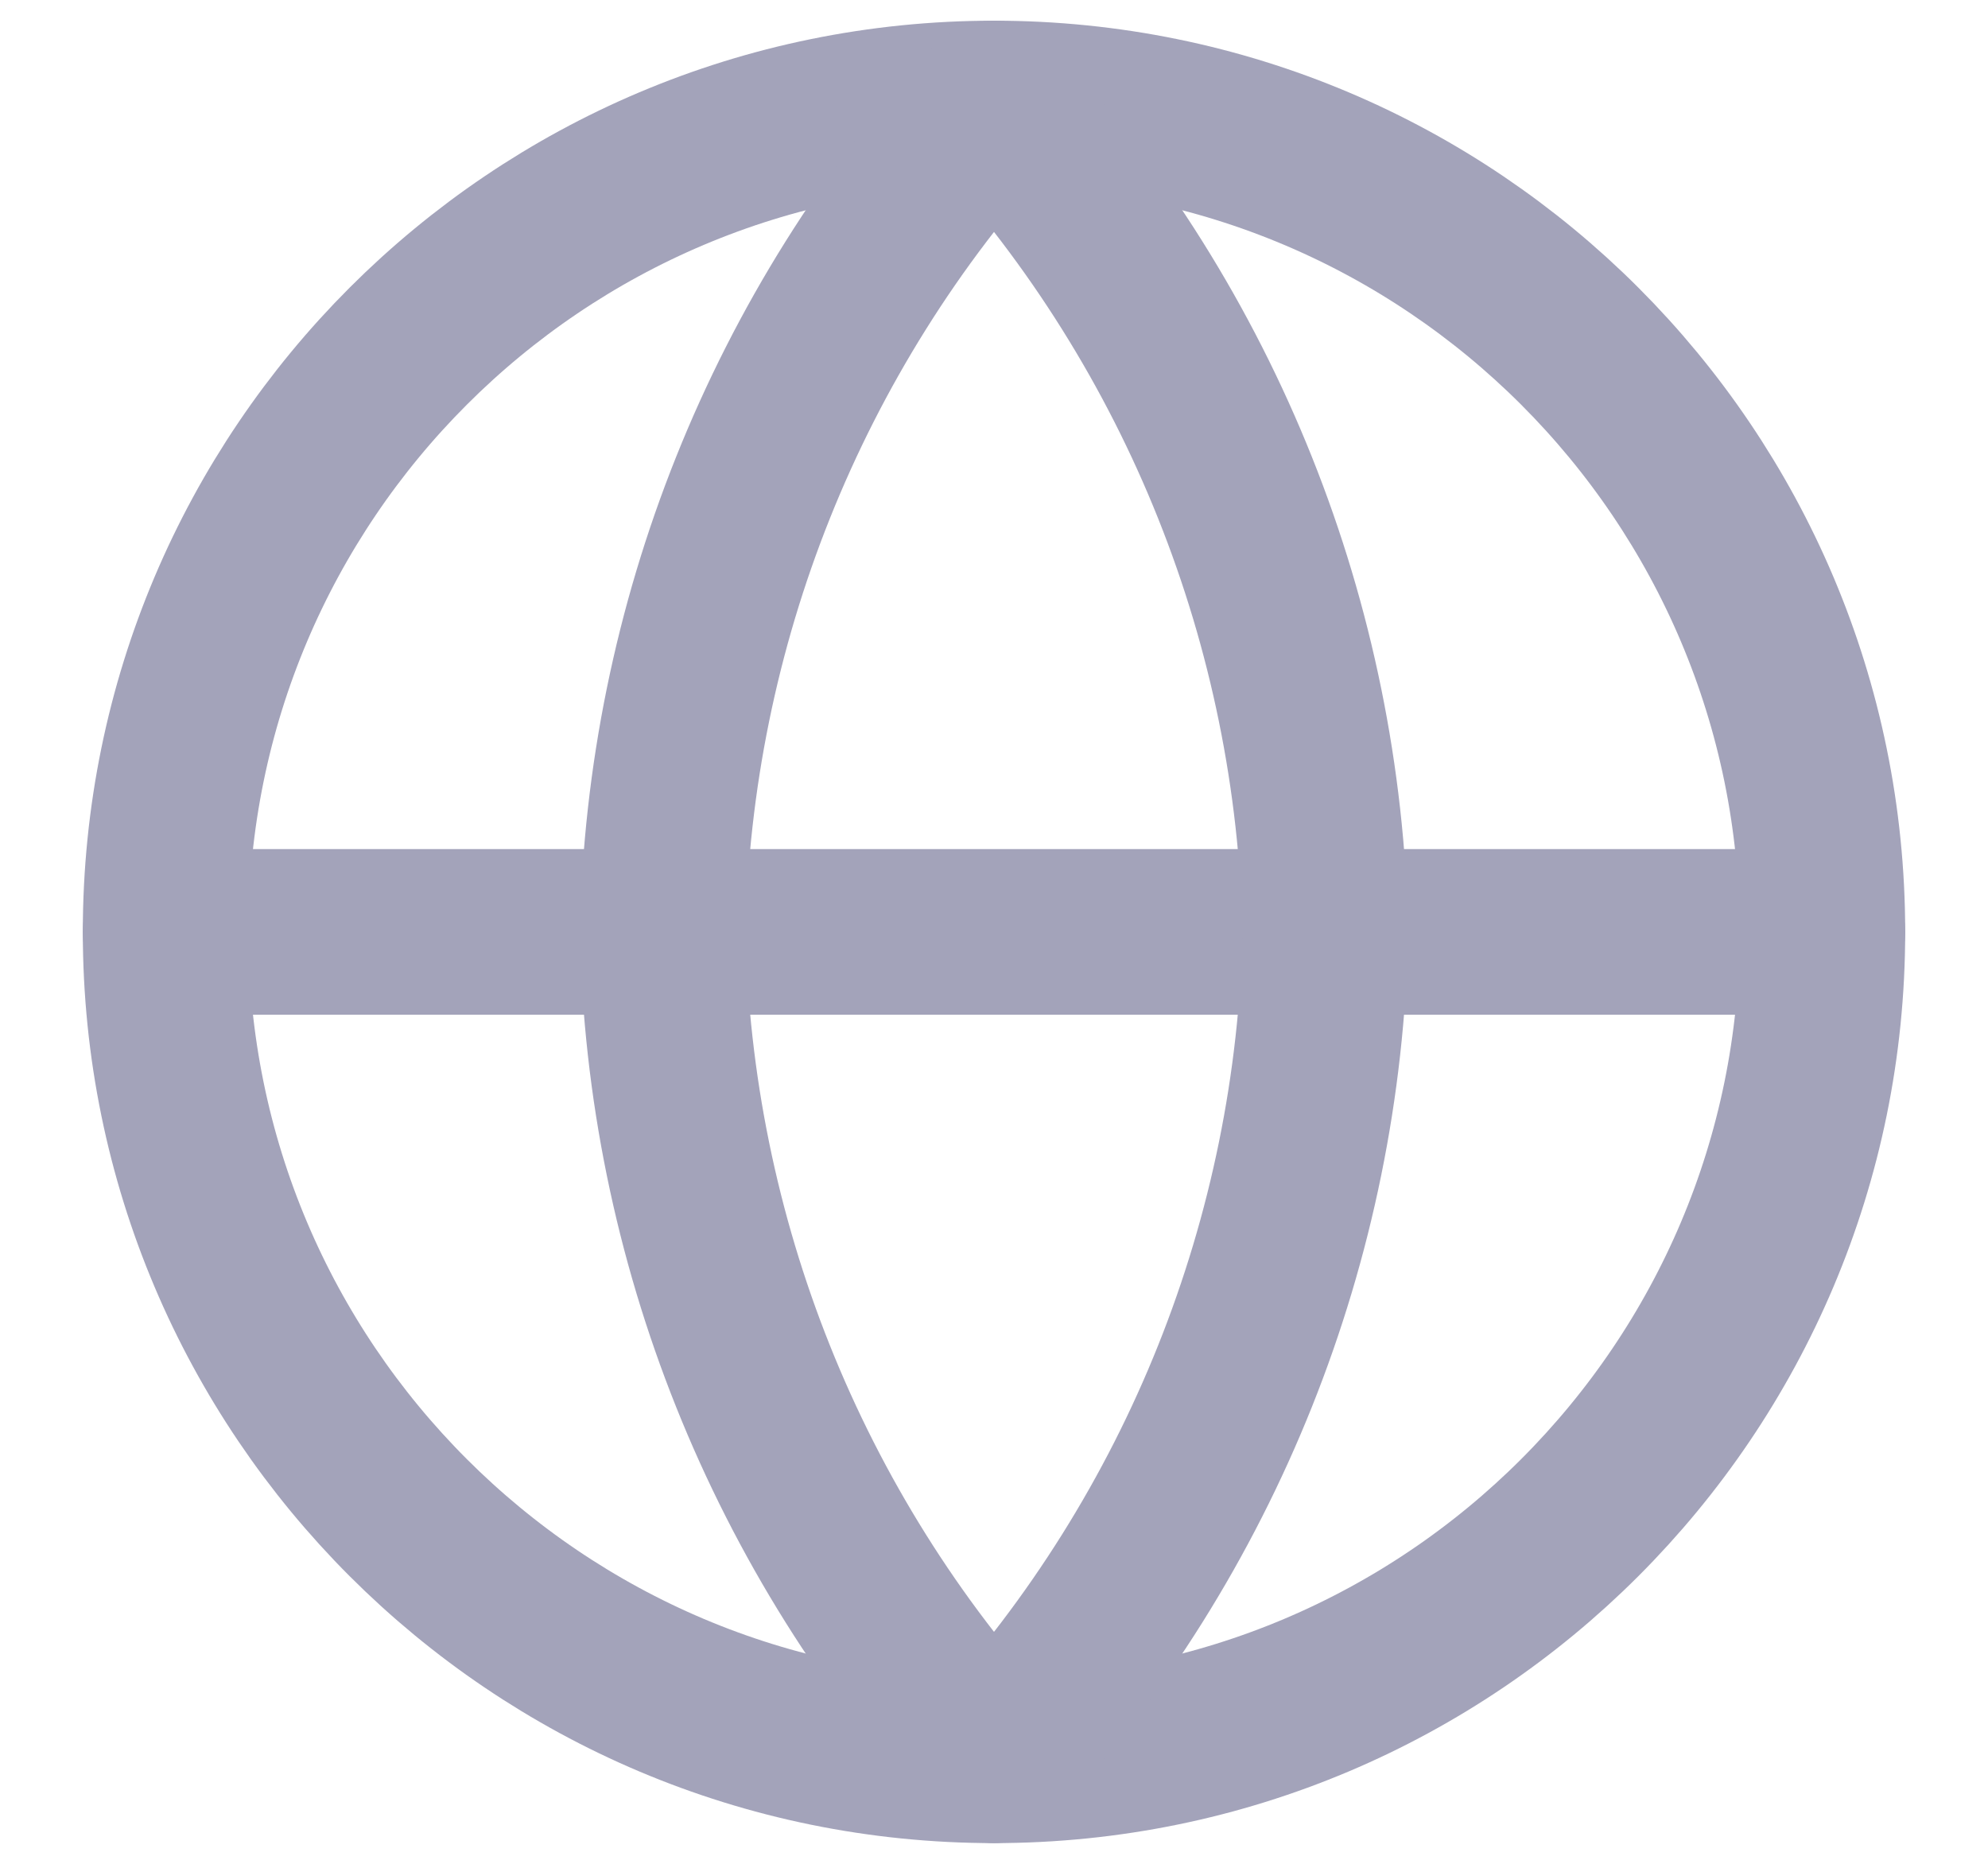
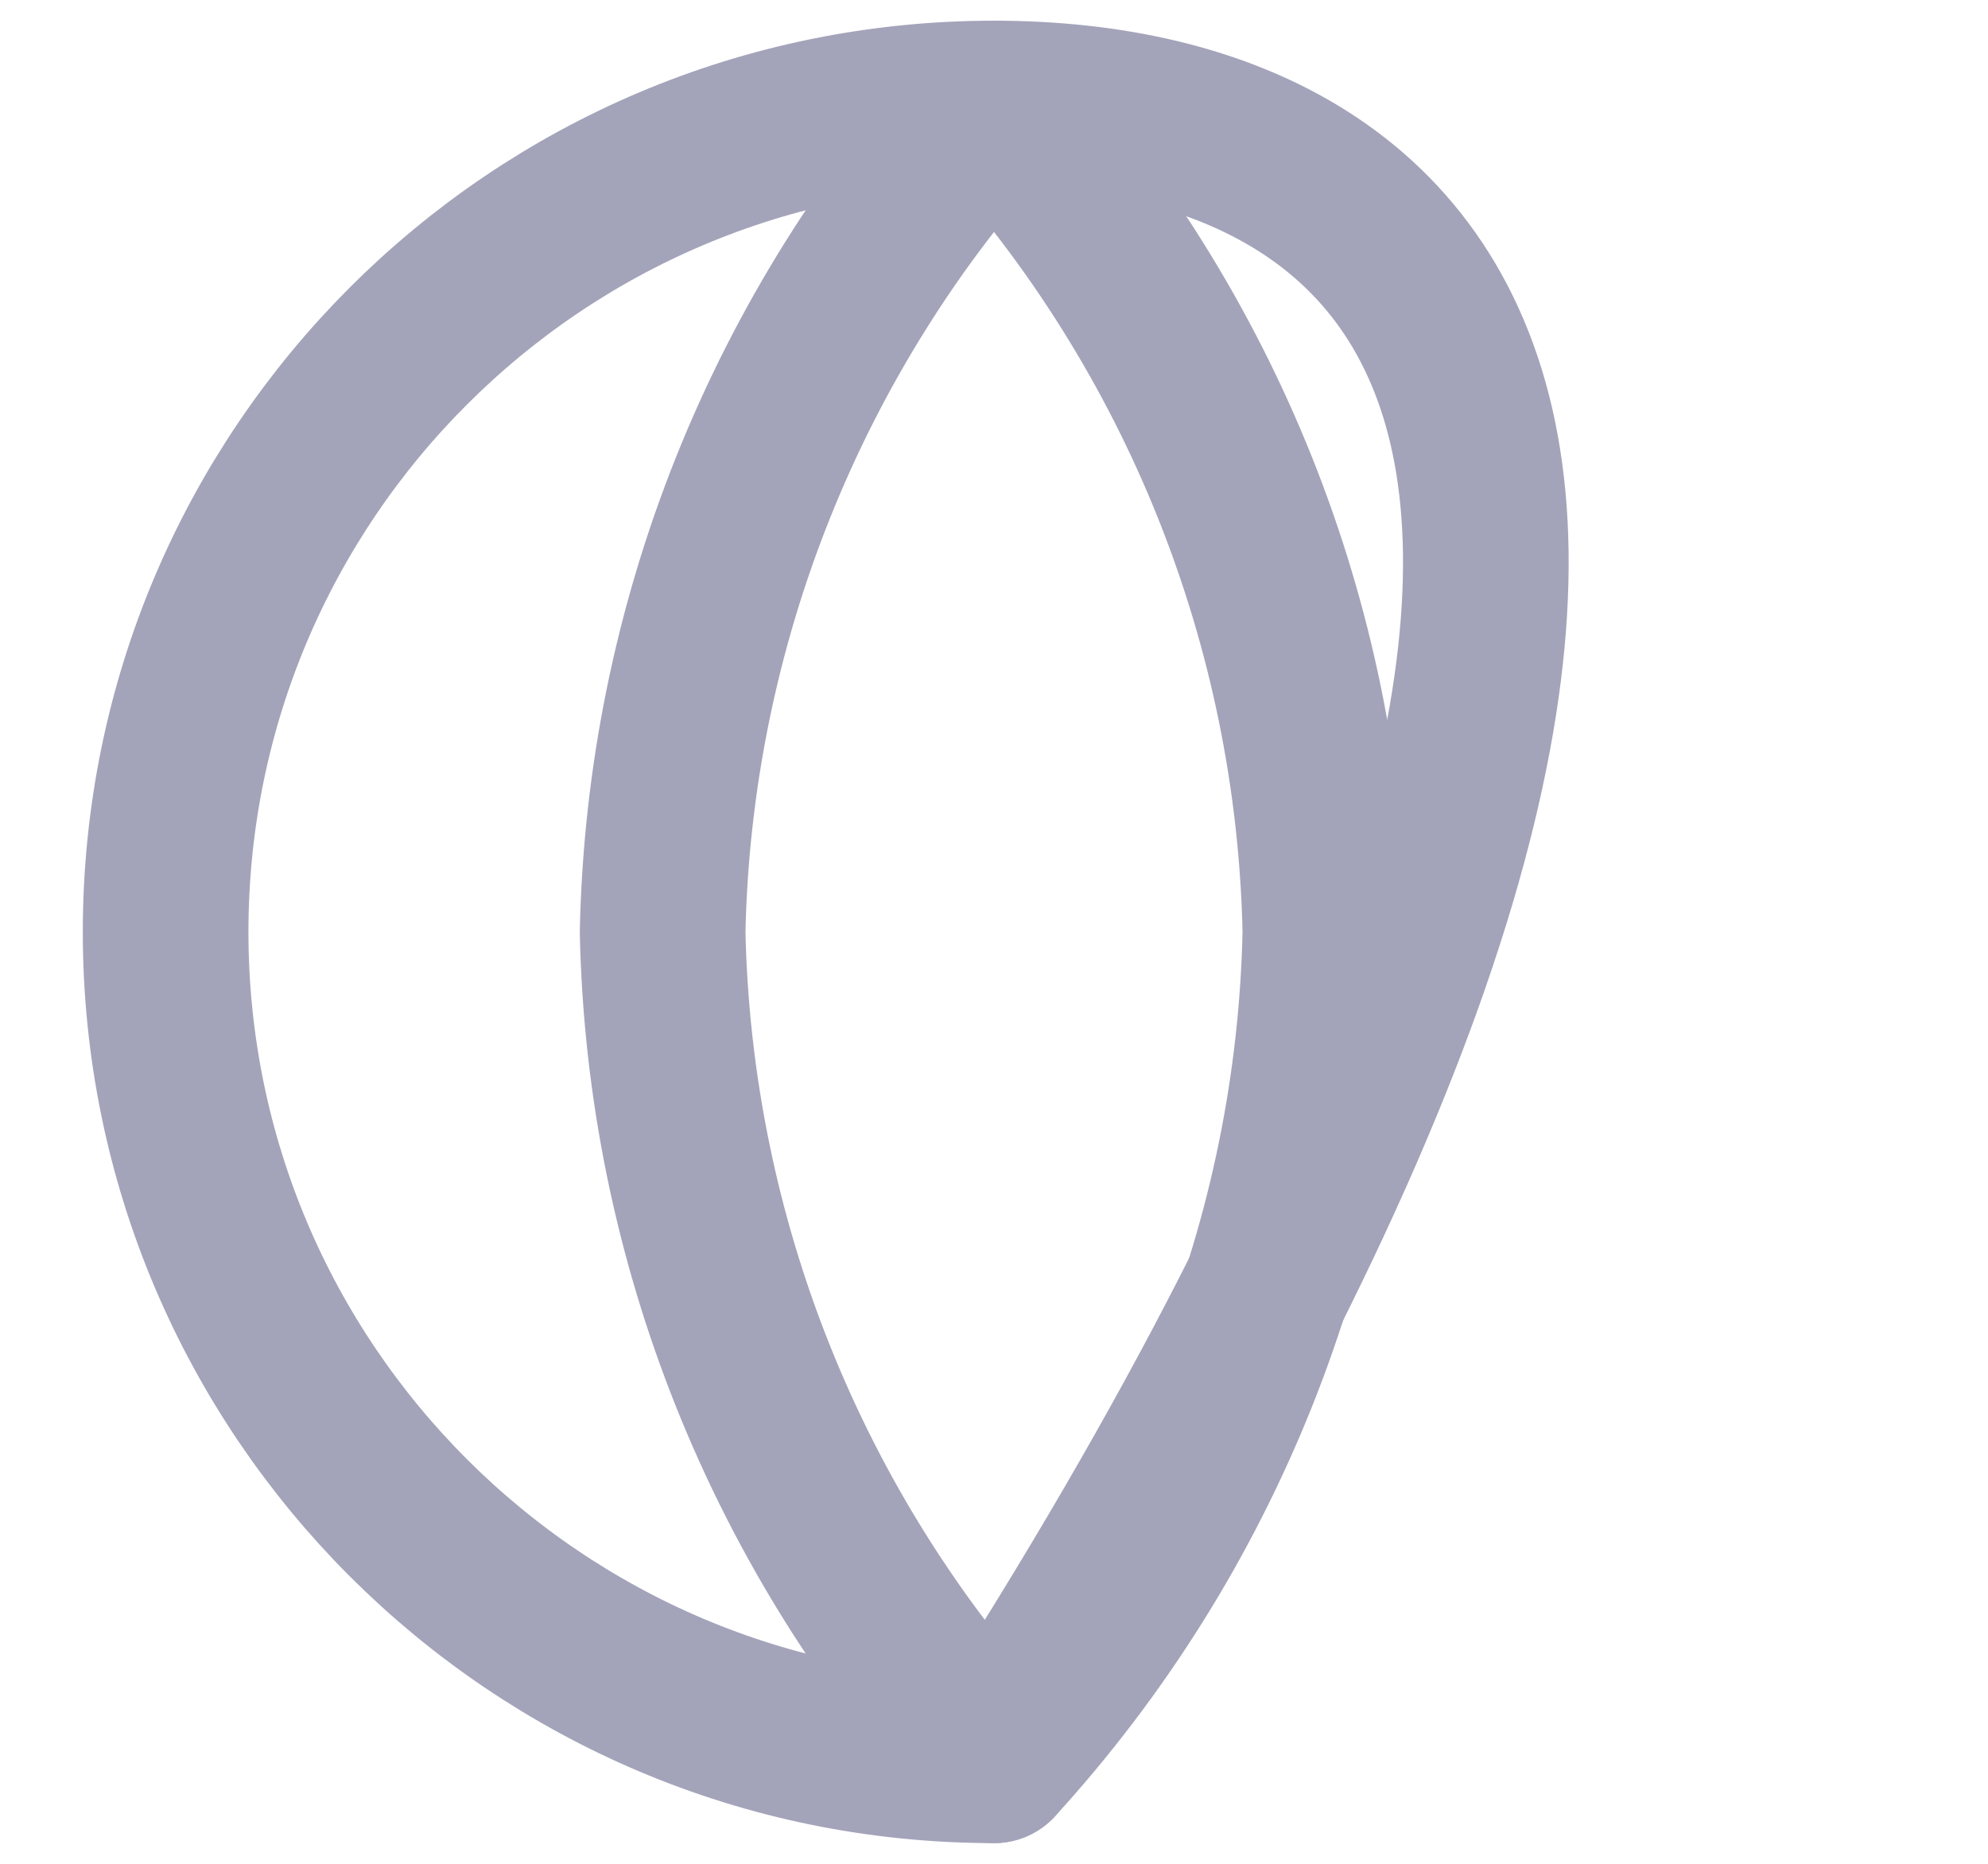
<svg xmlns="http://www.w3.org/2000/svg" width="16" height="15" viewBox="0 0 16 15" fill="none">
-   <path d="M8 14.167C11.682 14.167 14.667 11.182 14.667 7.5C14.667 3.818 11.682 0.833 8 0.833C4.318 0.833 1.333 3.818 1.333 7.5C1.333 11.182 4.318 14.167 8 14.167Z" stroke="#A3A3BA" stroke-width="1.333" stroke-linecap="round" stroke-linejoin="round" />
-   <path d="M1.333 7.5H14.667" stroke="#A3A3BA" stroke-width="1.333" stroke-linecap="round" stroke-linejoin="round" />
+   <path d="M8 14.167C14.667 3.818 11.682 0.833 8 0.833C4.318 0.833 1.333 3.818 1.333 7.5C1.333 11.182 4.318 14.167 8 14.167Z" stroke="#A3A3BA" stroke-width="1.333" stroke-linecap="round" stroke-linejoin="round" />
  <path d="M8 0.833C9.668 2.659 10.615 5.028 10.667 7.5C10.615 9.972 9.668 12.341 8 14.167C6.332 12.341 5.385 9.972 5.333 7.5C5.385 5.028 6.332 2.659 8 0.833V0.833Z" stroke="#A3A3BA" stroke-width="1.333" stroke-linecap="round" stroke-linejoin="round" />
</svg>